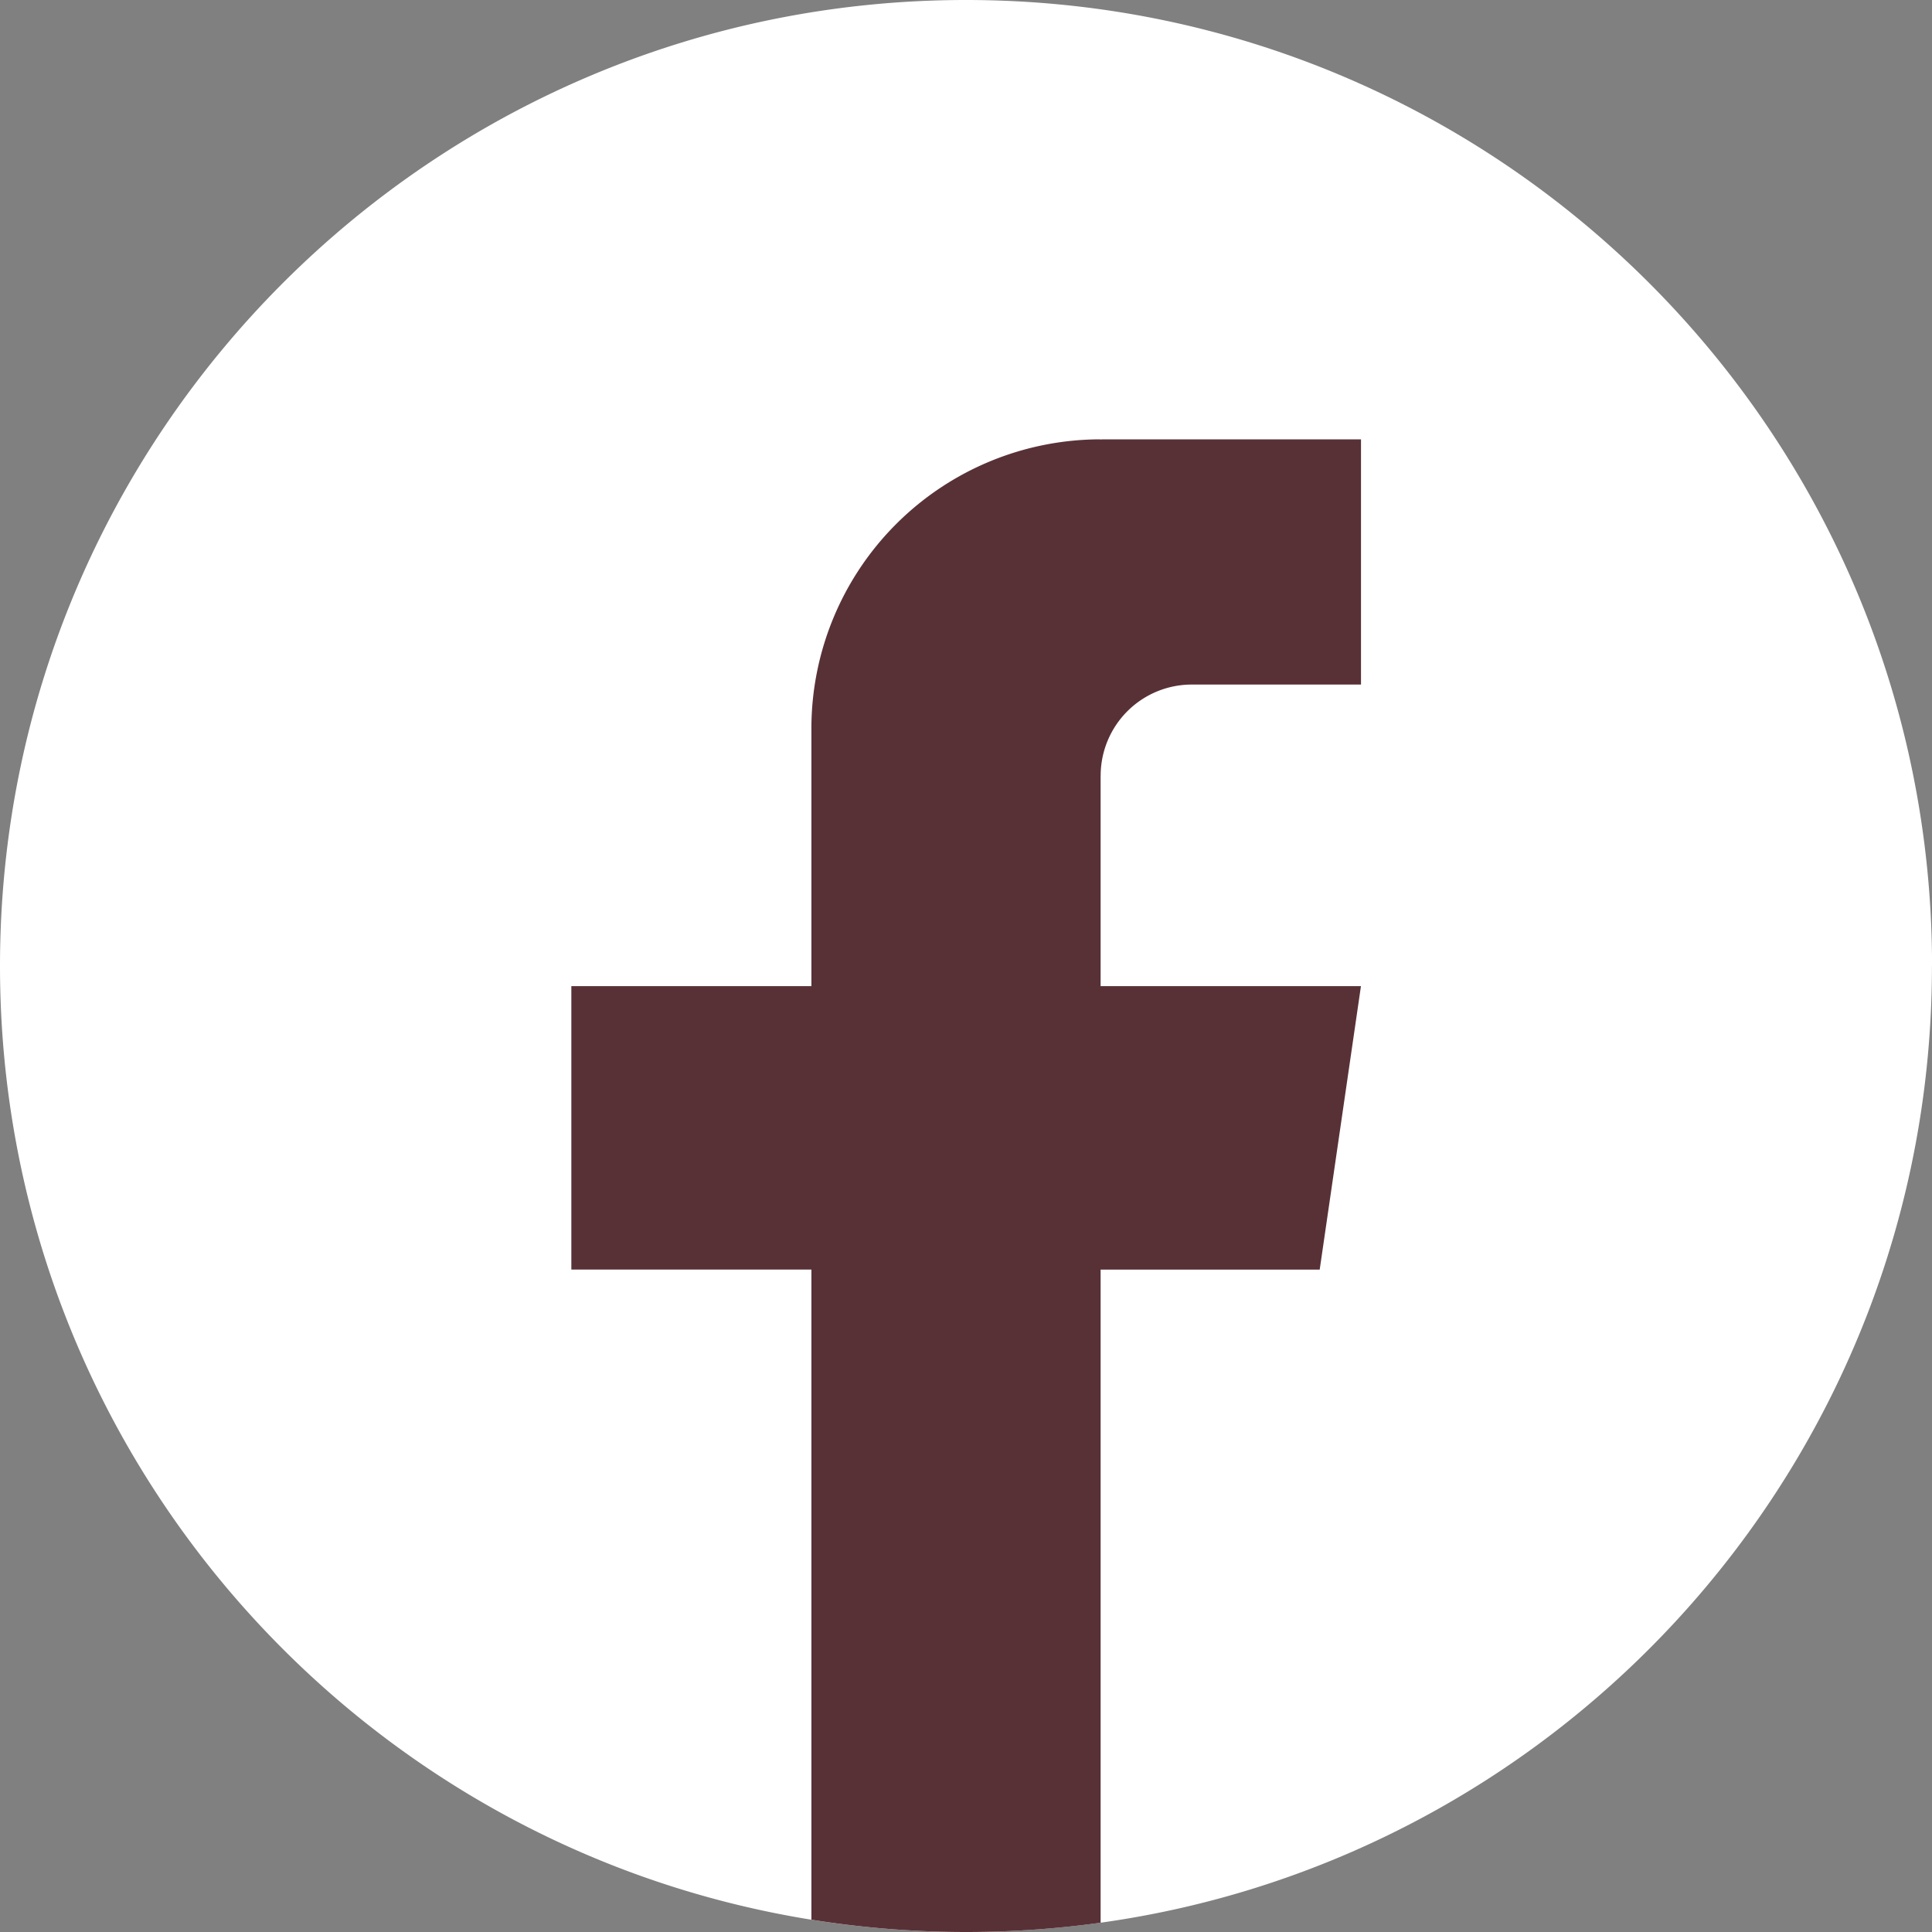
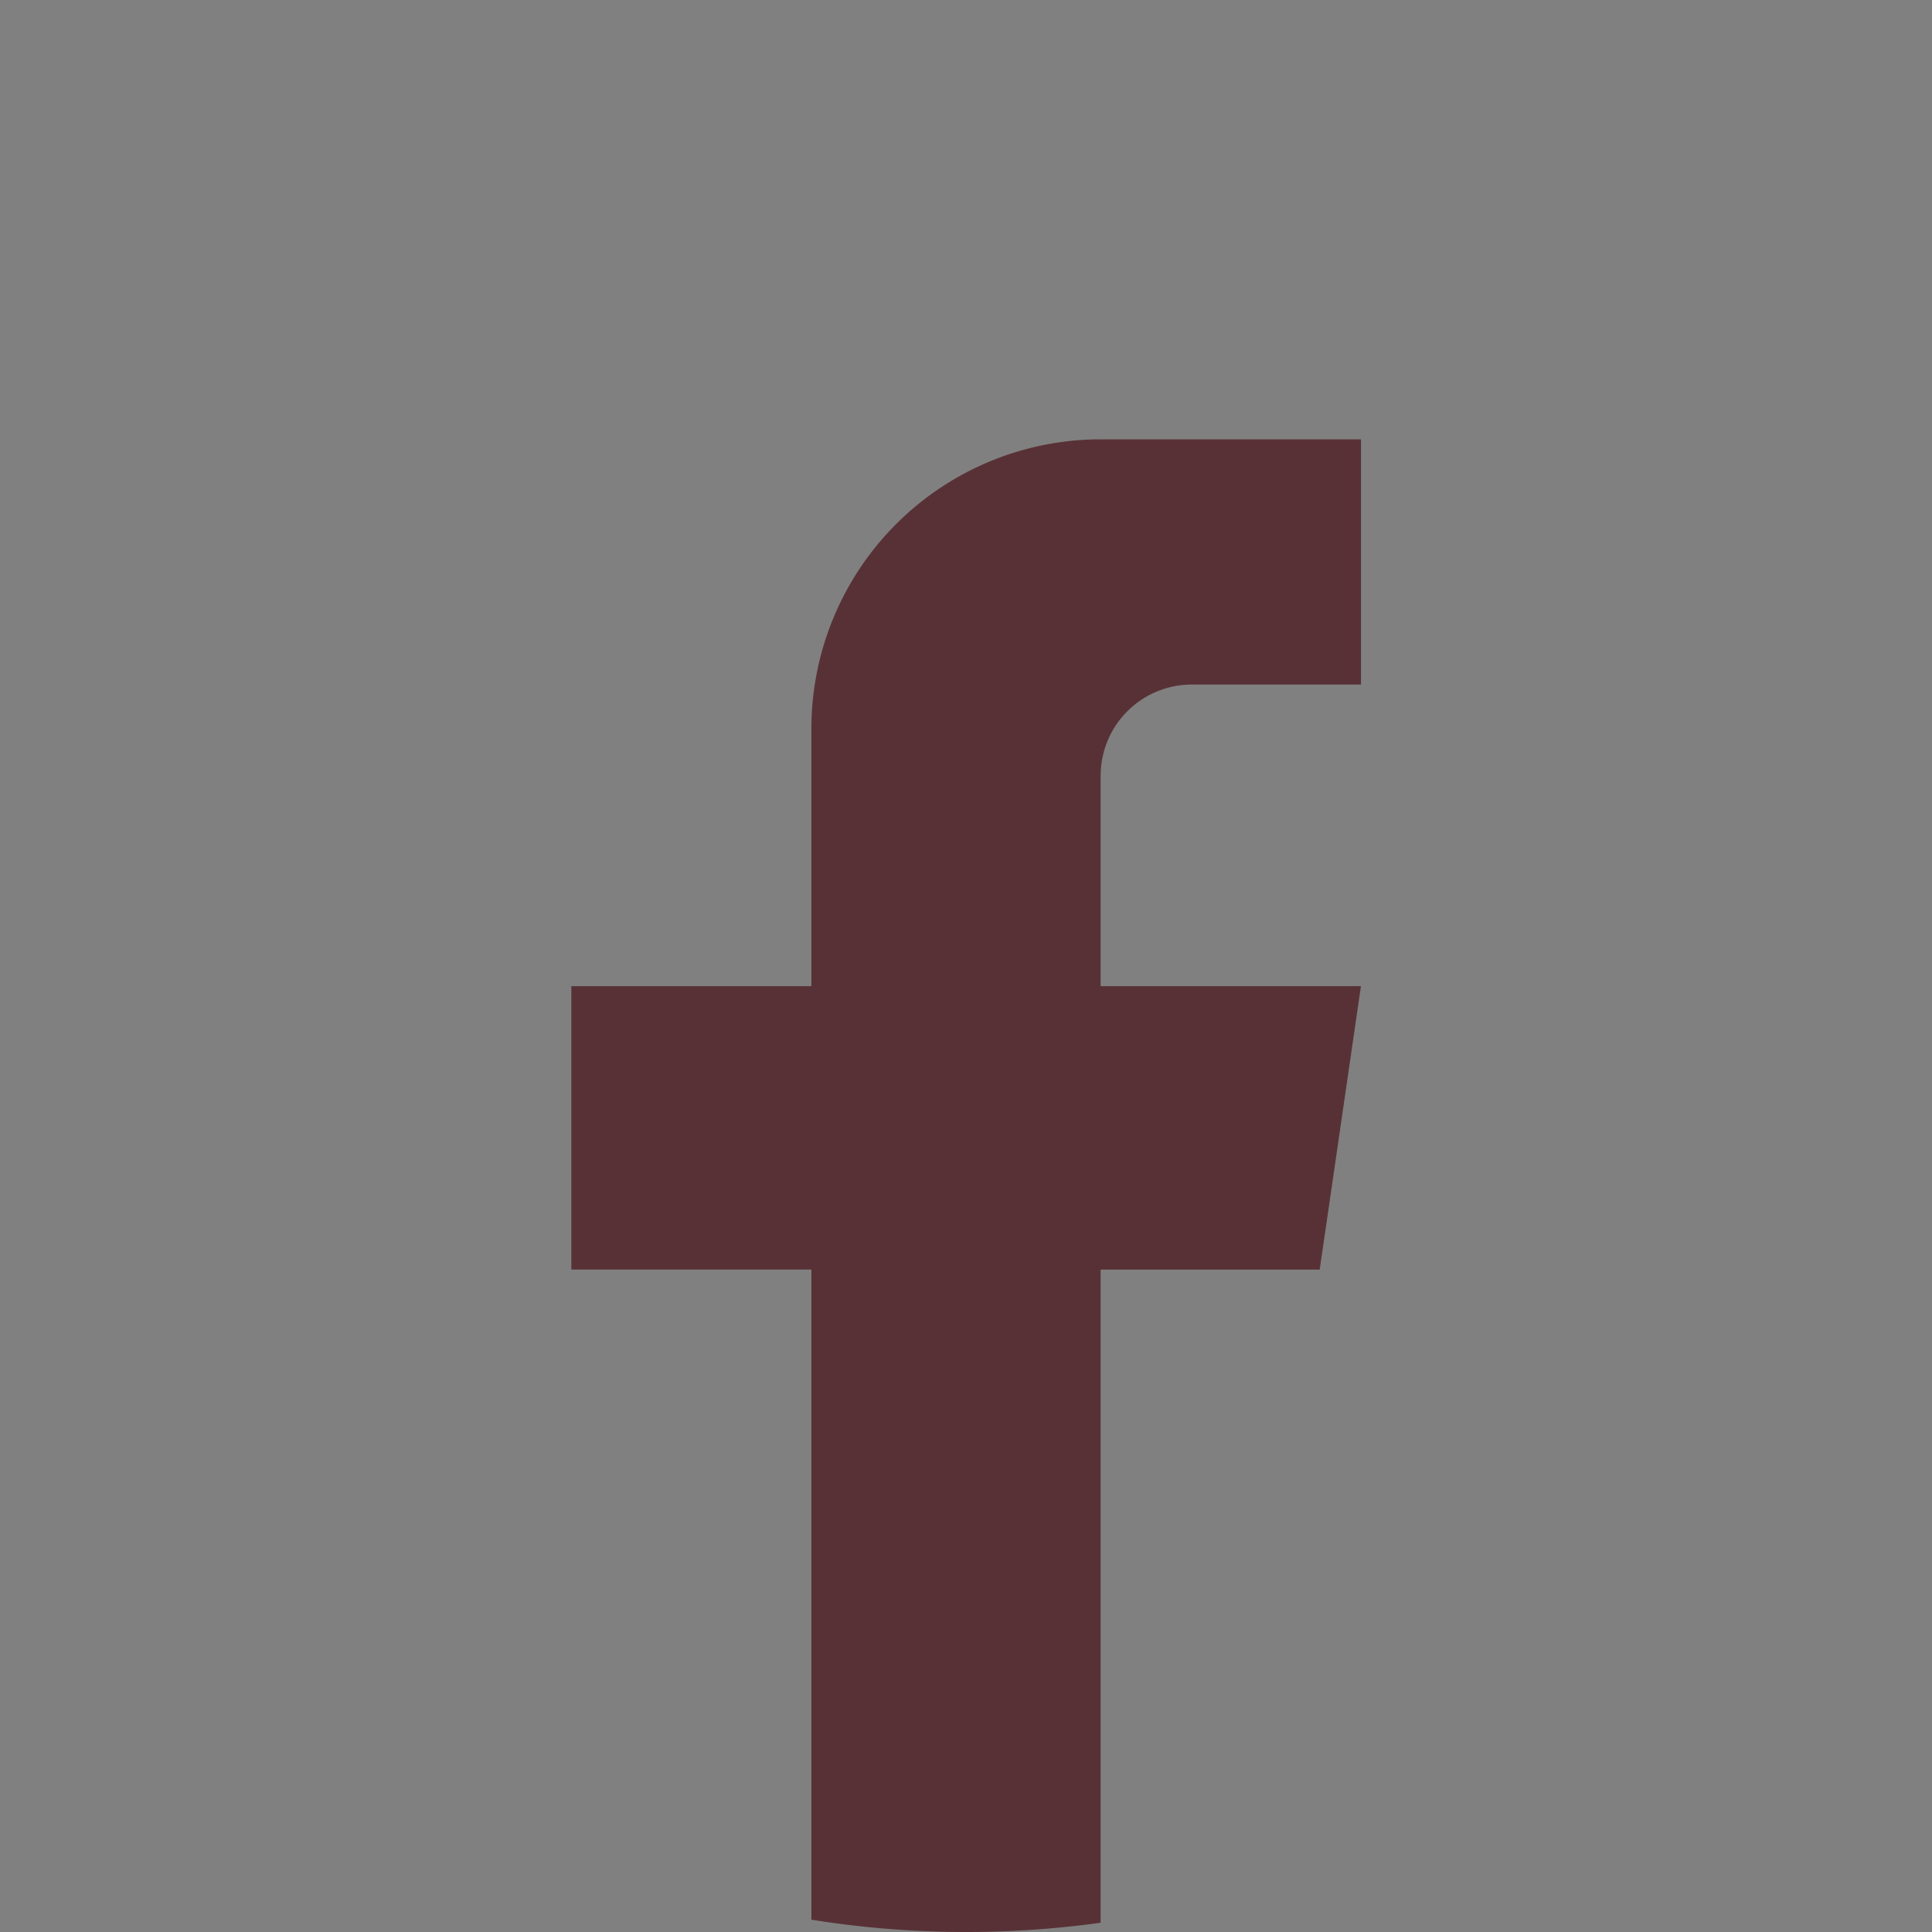
<svg xmlns="http://www.w3.org/2000/svg" width="40" height="40" fill="none">
  <rect width="100%" height="100%" fill="#808080" stroke="none" />
-   <path fill="#fff" d="M39.999 20c0 10.102-7.488 18.453-17.215 19.808a20.279 20.279 0 0 1-5.988-.063C7.273 38.212 0 29.955 0 20 0 8.955 8.955 0 20 0c11.047 0 20.001 8.955 20.001 20H40Z" />
  <path fill="#583136" d="M22.787 16.06v4.357h5.39l-.854 5.869h-4.536v13.522a20.261 20.261 0 0 1-5.988-.063v-13.46h-4.97v-5.868h4.97v-5.331a5.99 5.99 0 0 1 5.99-5.99V9.1c.01 0 .018-.003.027-.003h5.362v5.076h-3.503a1.887 1.887 0 0 0-1.887 1.886l-.001.002Z" />
</svg>